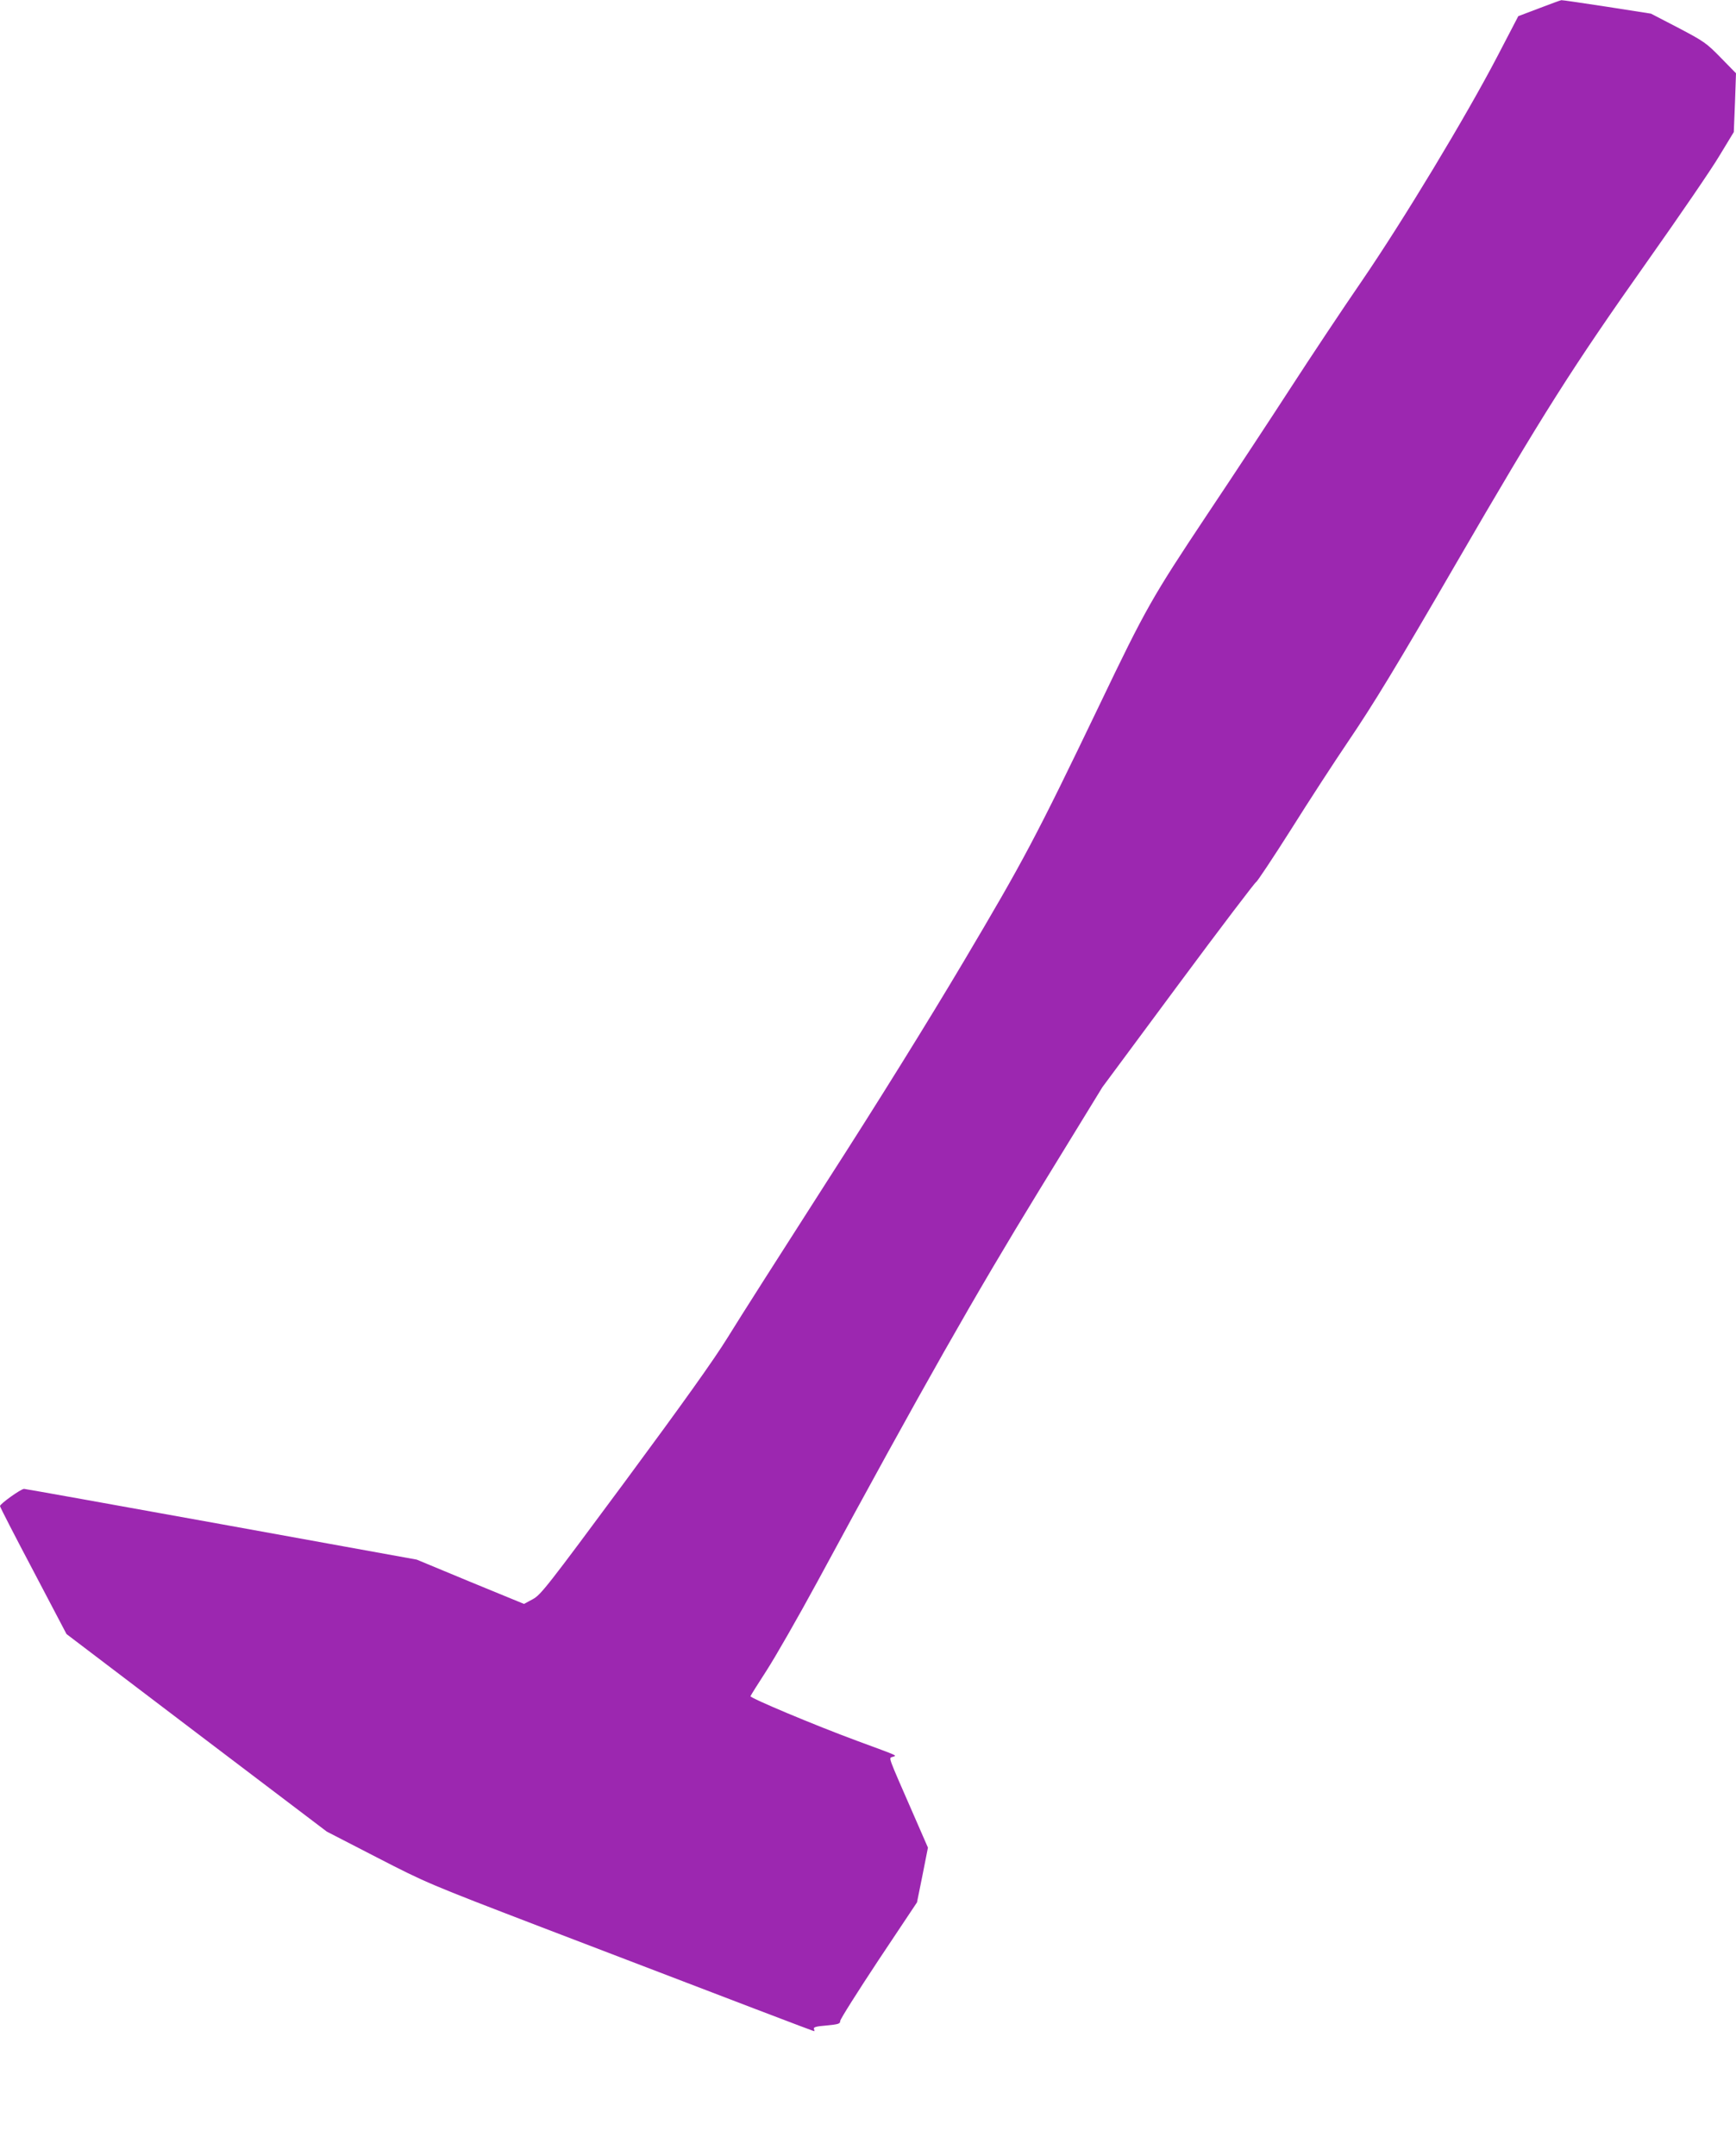
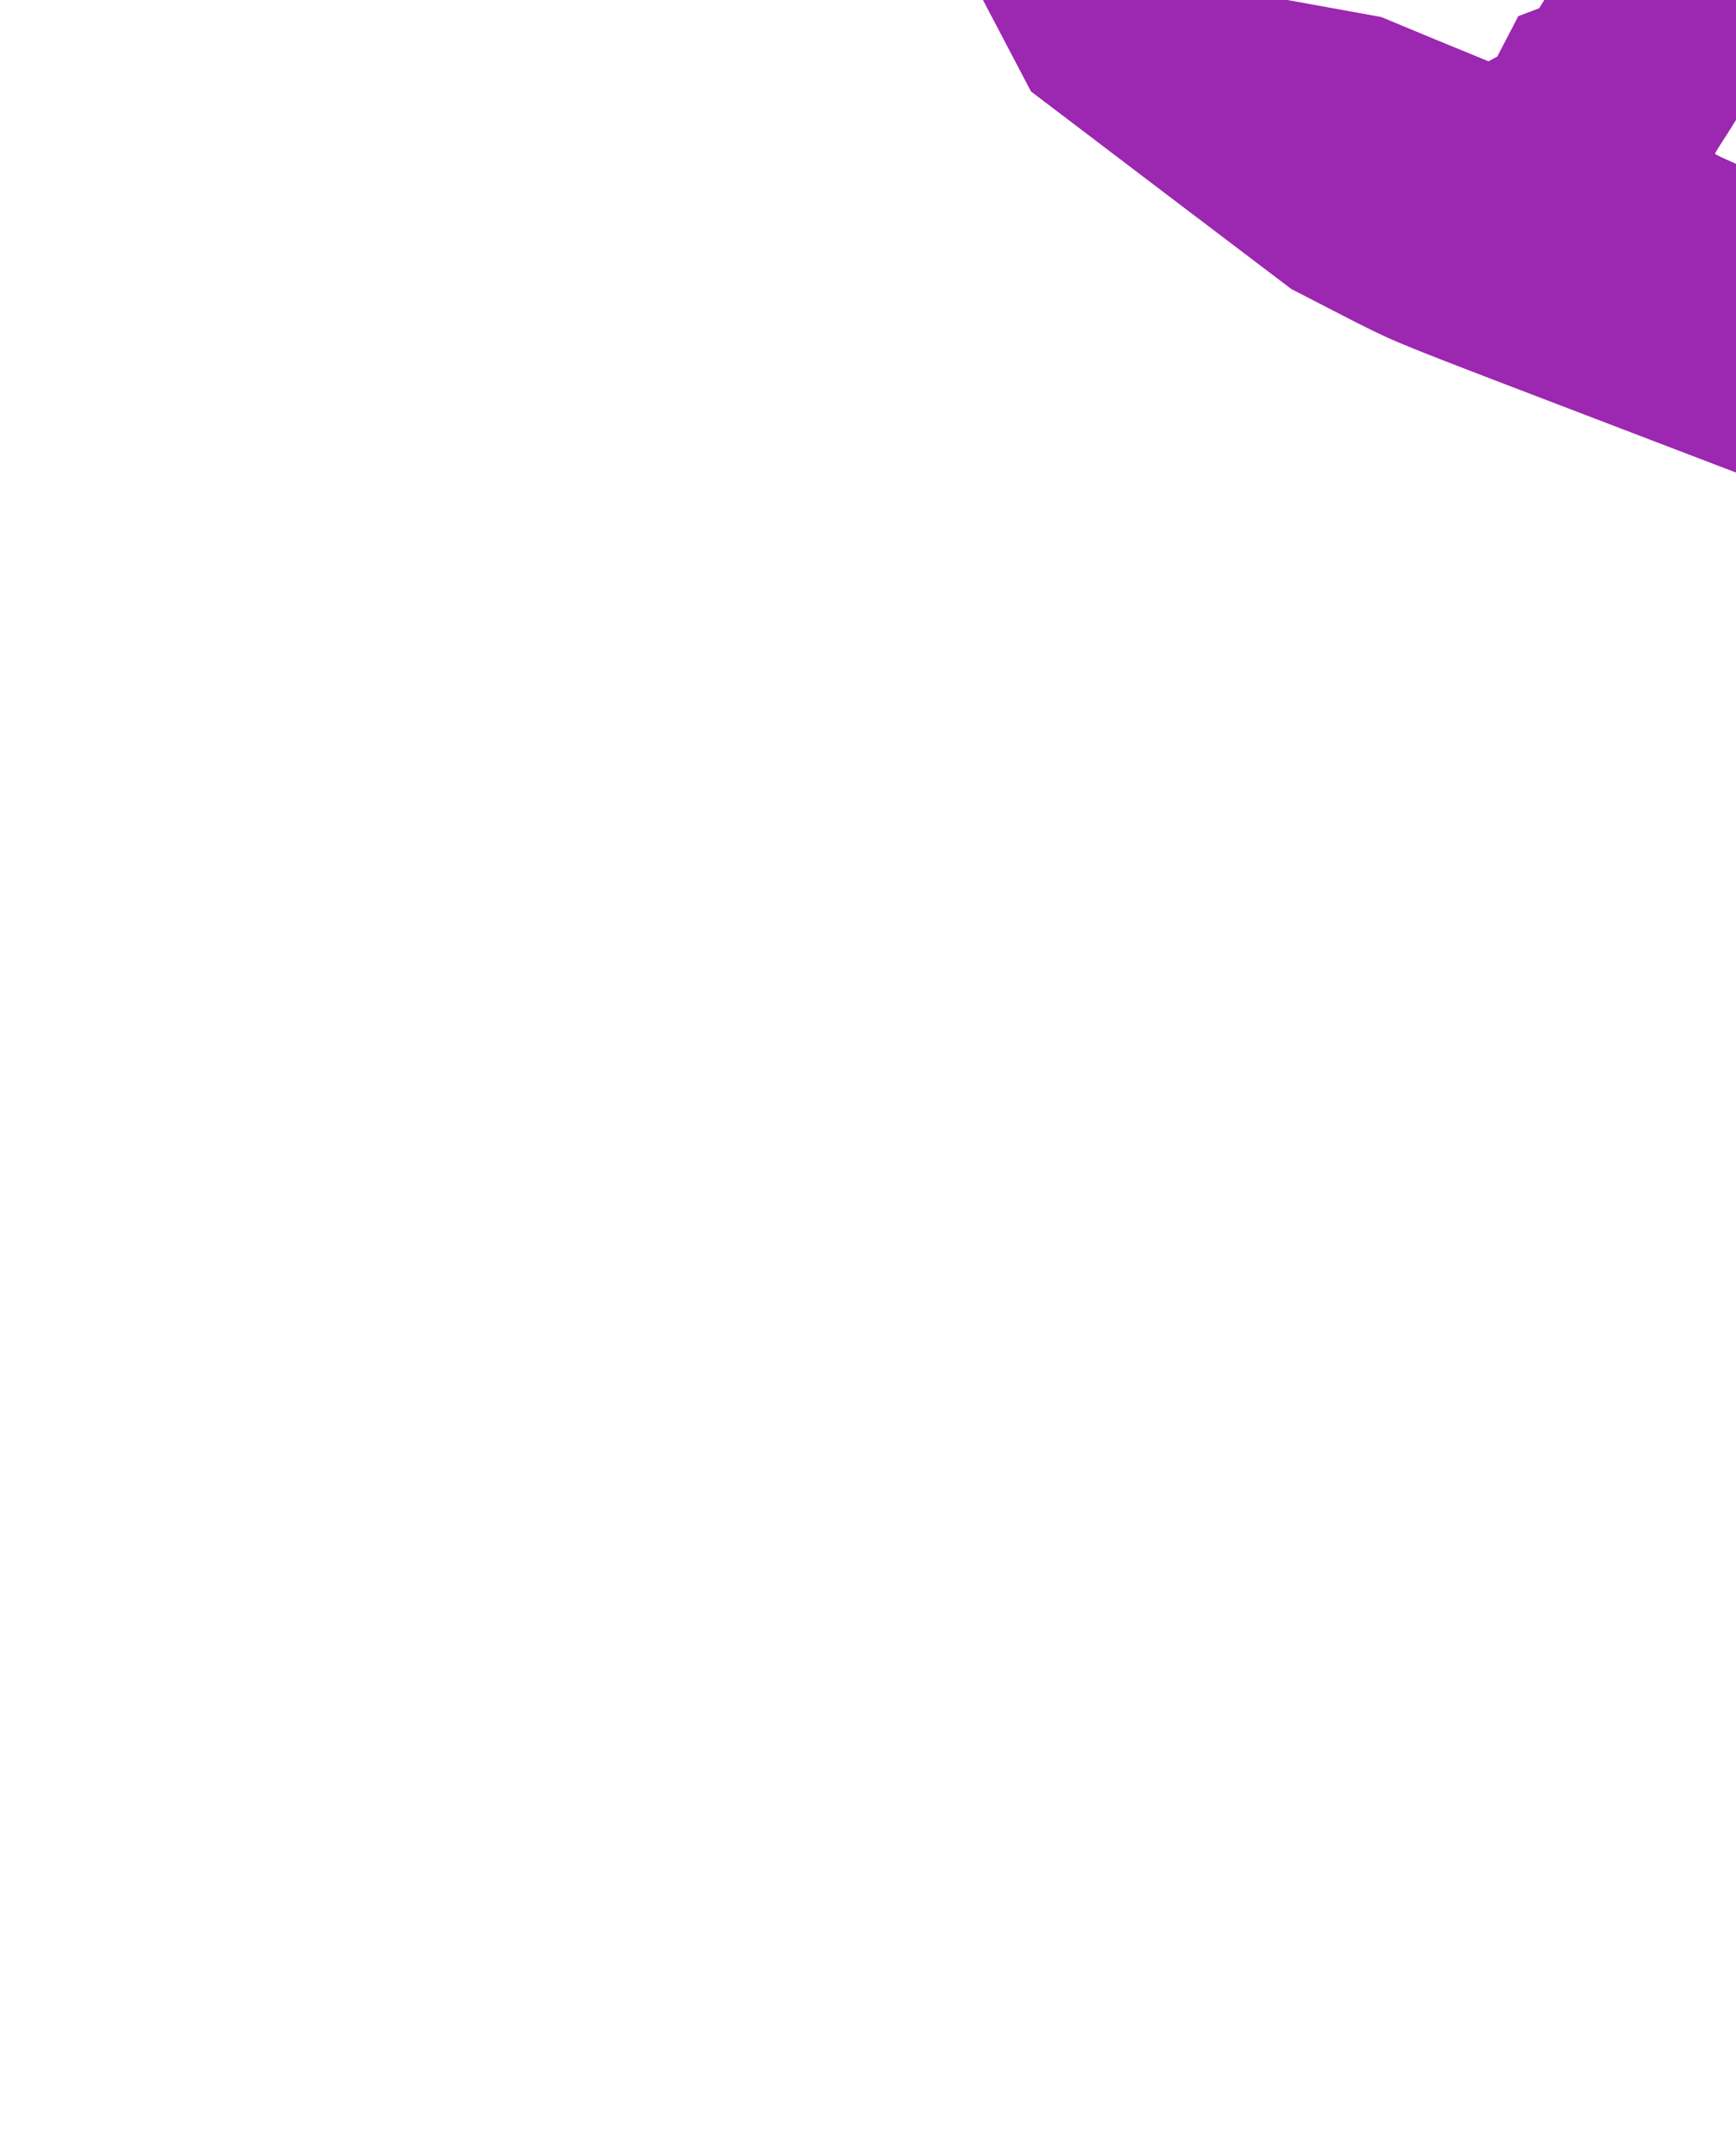
<svg xmlns="http://www.w3.org/2000/svg" version="1.0" width="1031pt" height="1280pt" viewBox="0 0 1031 1280" preserveAspectRatio="xMidYMid meet">
  <g transform="translate(0,1280) scale(0.1,-0.1)" fill="#9c27b0" stroke="none">
-     <path d="M9141 12751 l-124 -47 -125 -240 c-188 -360 -556 -969 -802 -1329 -117 -170 -307 -456 -423 -635 -116 -179 -341 -521 -501 -760 -324 -487 -361 -551 -636 -1125 -380 -791 -450 -922 -807 -1524 -212 -357 -512 -840 -812 -1306 -261 -407 -527 -824 -590 -927 -81 -131 -265 -389 -611 -857 -462 -624 -498 -670 -546 -696 l-52 -28 -319 131 -318 132 -1159 210 c-637 115 -1165 210 -1173 210 -19 0 -143 -89 -143 -102 0 -6 89 -179 198 -385 l197 -375 773 -587 773 -586 297 -153 c293 -151 307 -157 977 -414 1196 -458 1616 -618 1620 -618 2 0 2 6 -1 14 -4 10 13 15 75 20 71 7 81 10 81 27 0 10 103 173 228 362 l228 342 33 163 32 162 -82 188 c-162 371 -152 342 -127 351 25 9 43 1 -212 95 -252 93 -635 254 -633 265 2 6 45 74 96 153 51 79 187 316 302 528 623 1151 937 1703 1315 2320 l377 615 452 610 c249 336 457 609 461 608 4 -1 97 138 206 310 108 172 261 407 339 522 152 224 291 453 640 1055 517 891 690 1164 1141 1802 188 266 380 546 426 624 l85 140 7 175 6 174 -91 93 c-85 87 -100 97 -252 177 l-162 84 -262 41 c-144 22 -266 40 -270 39 -4 0 -64 -22 -132 -48z" />
+     <path d="M9141 12751 l-124 -47 -125 -240 l-52 -28 -319 131 -318 132 -1159 210 c-637 115 -1165 210 -1173 210 -19 0 -143 -89 -143 -102 0 -6 89 -179 198 -385 l197 -375 773 -587 773 -586 297 -153 c293 -151 307 -157 977 -414 1196 -458 1616 -618 1620 -618 2 0 2 6 -1 14 -4 10 13 15 75 20 71 7 81 10 81 27 0 10 103 173 228 362 l228 342 33 163 32 162 -82 188 c-162 371 -152 342 -127 351 25 9 43 1 -212 95 -252 93 -635 254 -633 265 2 6 45 74 96 153 51 79 187 316 302 528 623 1151 937 1703 1315 2320 l377 615 452 610 c249 336 457 609 461 608 4 -1 97 138 206 310 108 172 261 407 339 522 152 224 291 453 640 1055 517 891 690 1164 1141 1802 188 266 380 546 426 624 l85 140 7 175 6 174 -91 93 c-85 87 -100 97 -252 177 l-162 84 -262 41 c-144 22 -266 40 -270 39 -4 0 -64 -22 -132 -48z" />
  </g>
</svg>